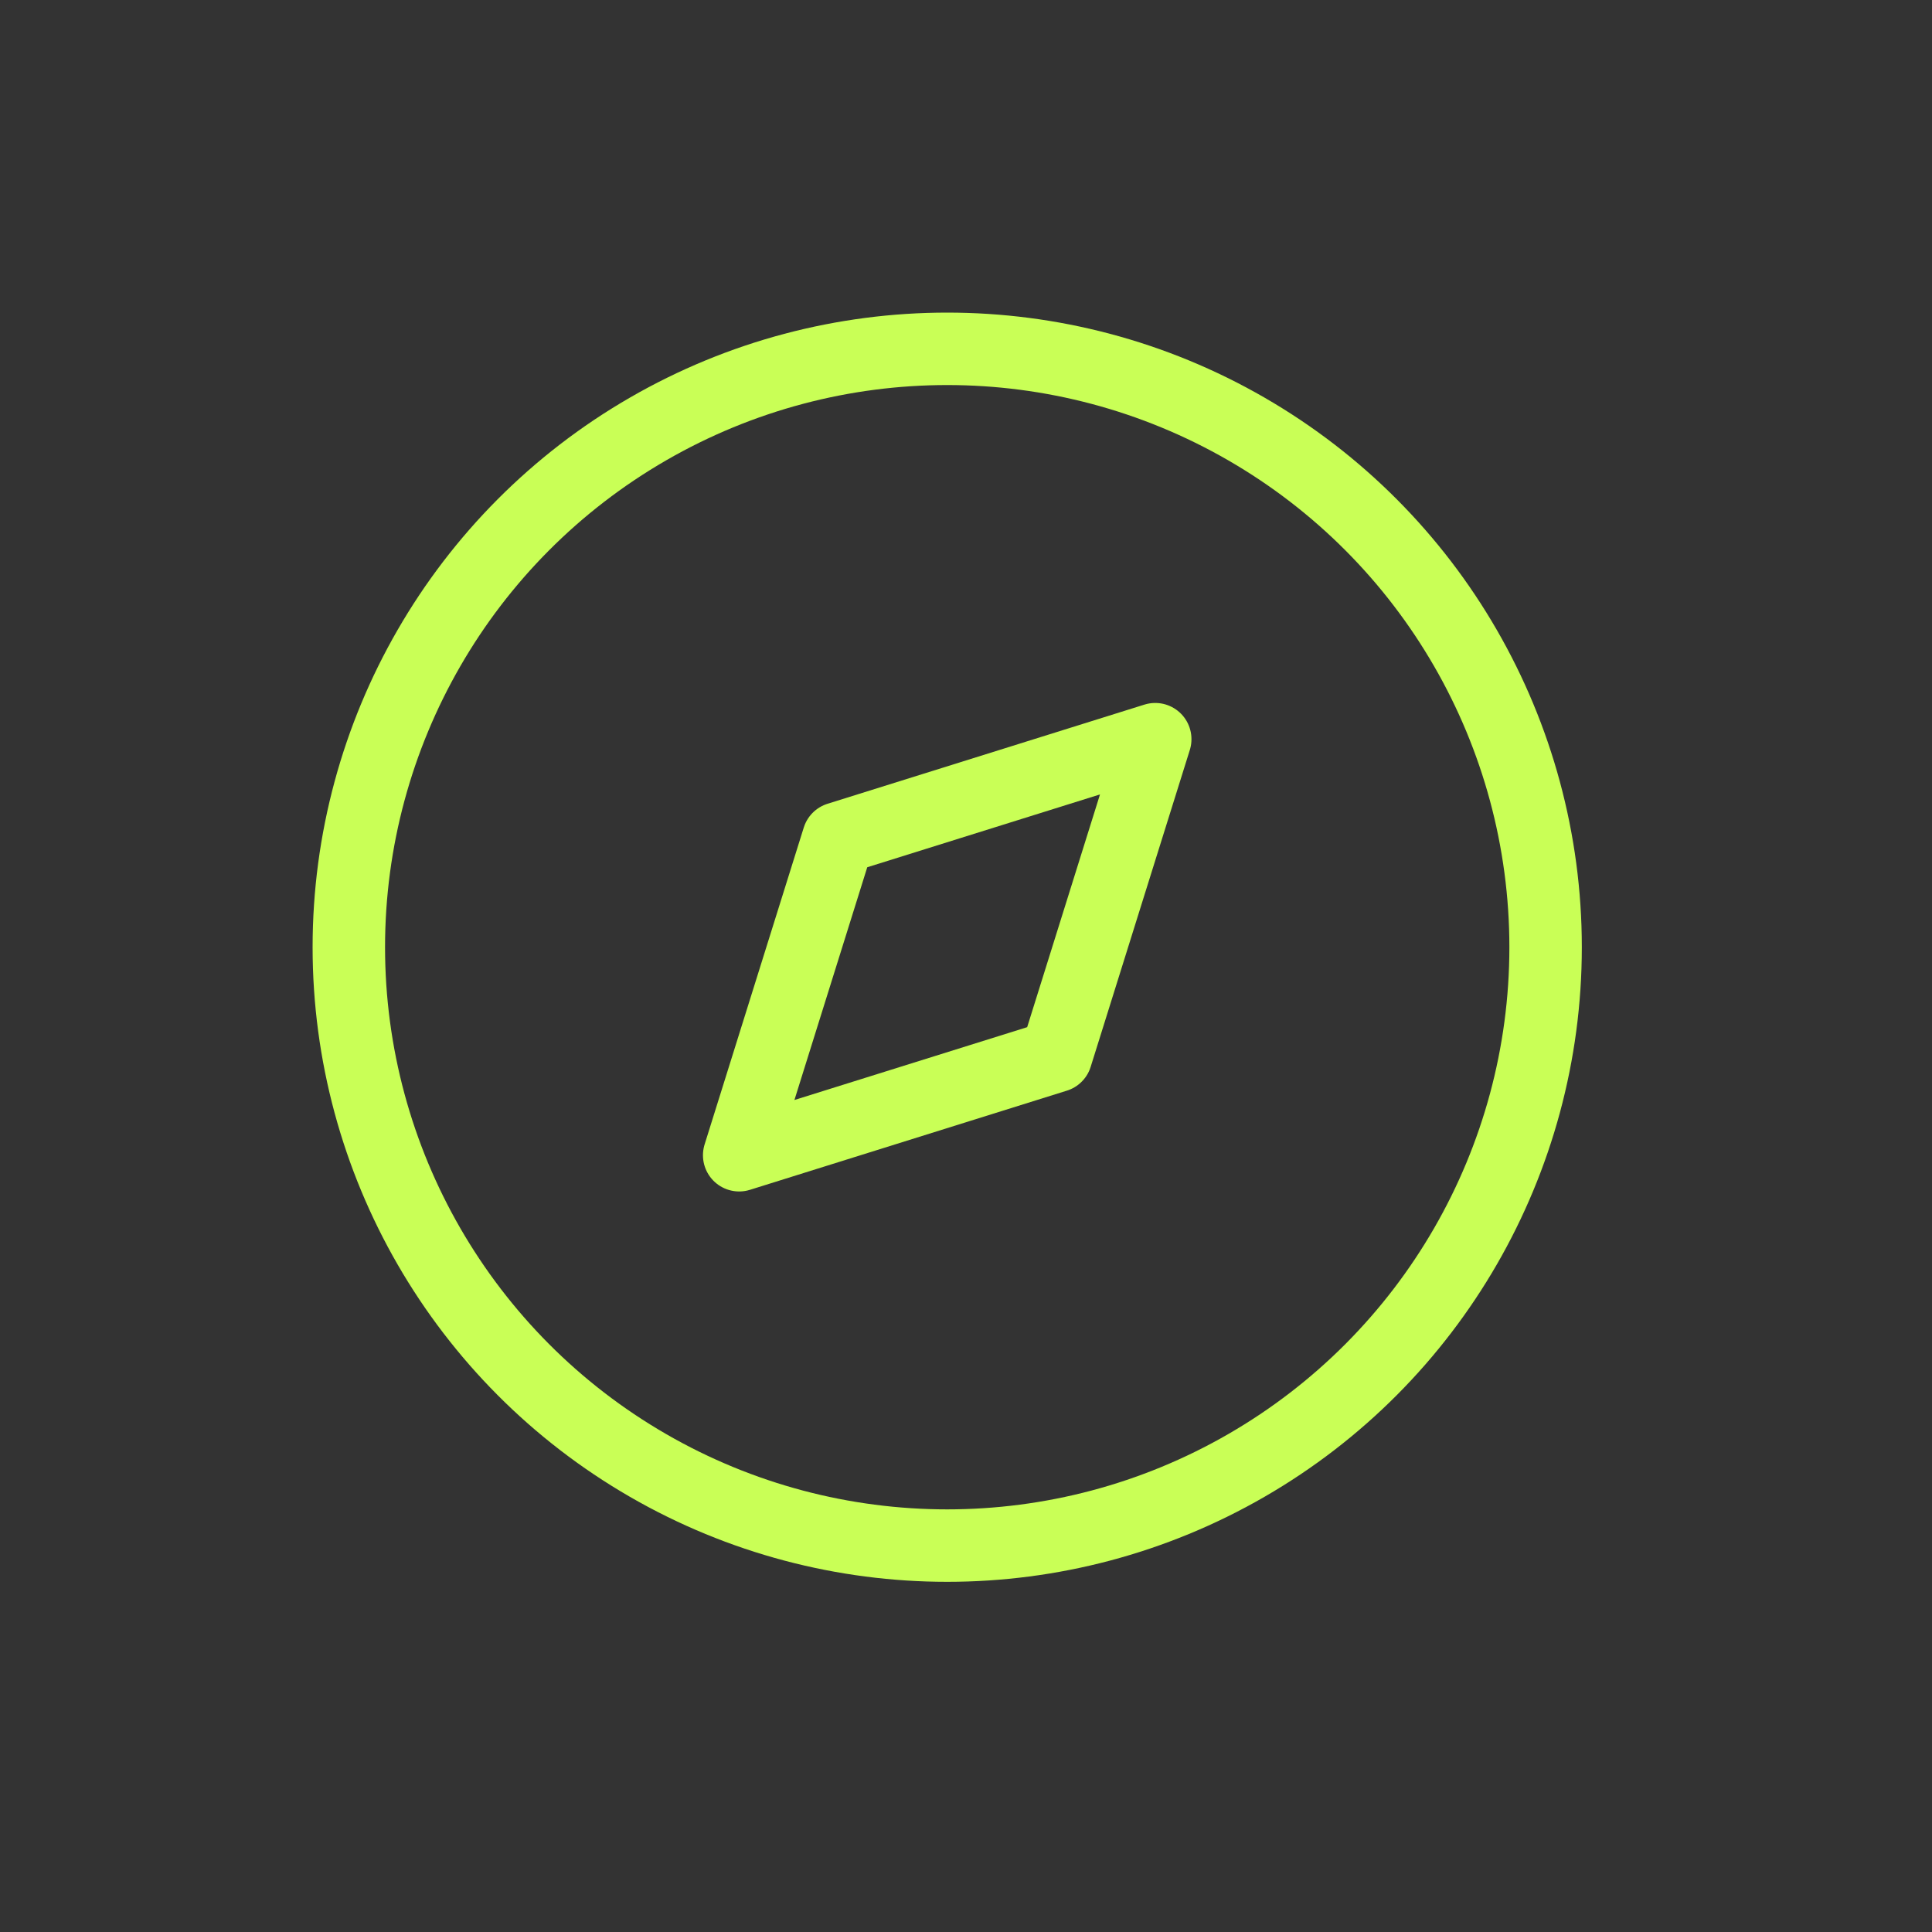
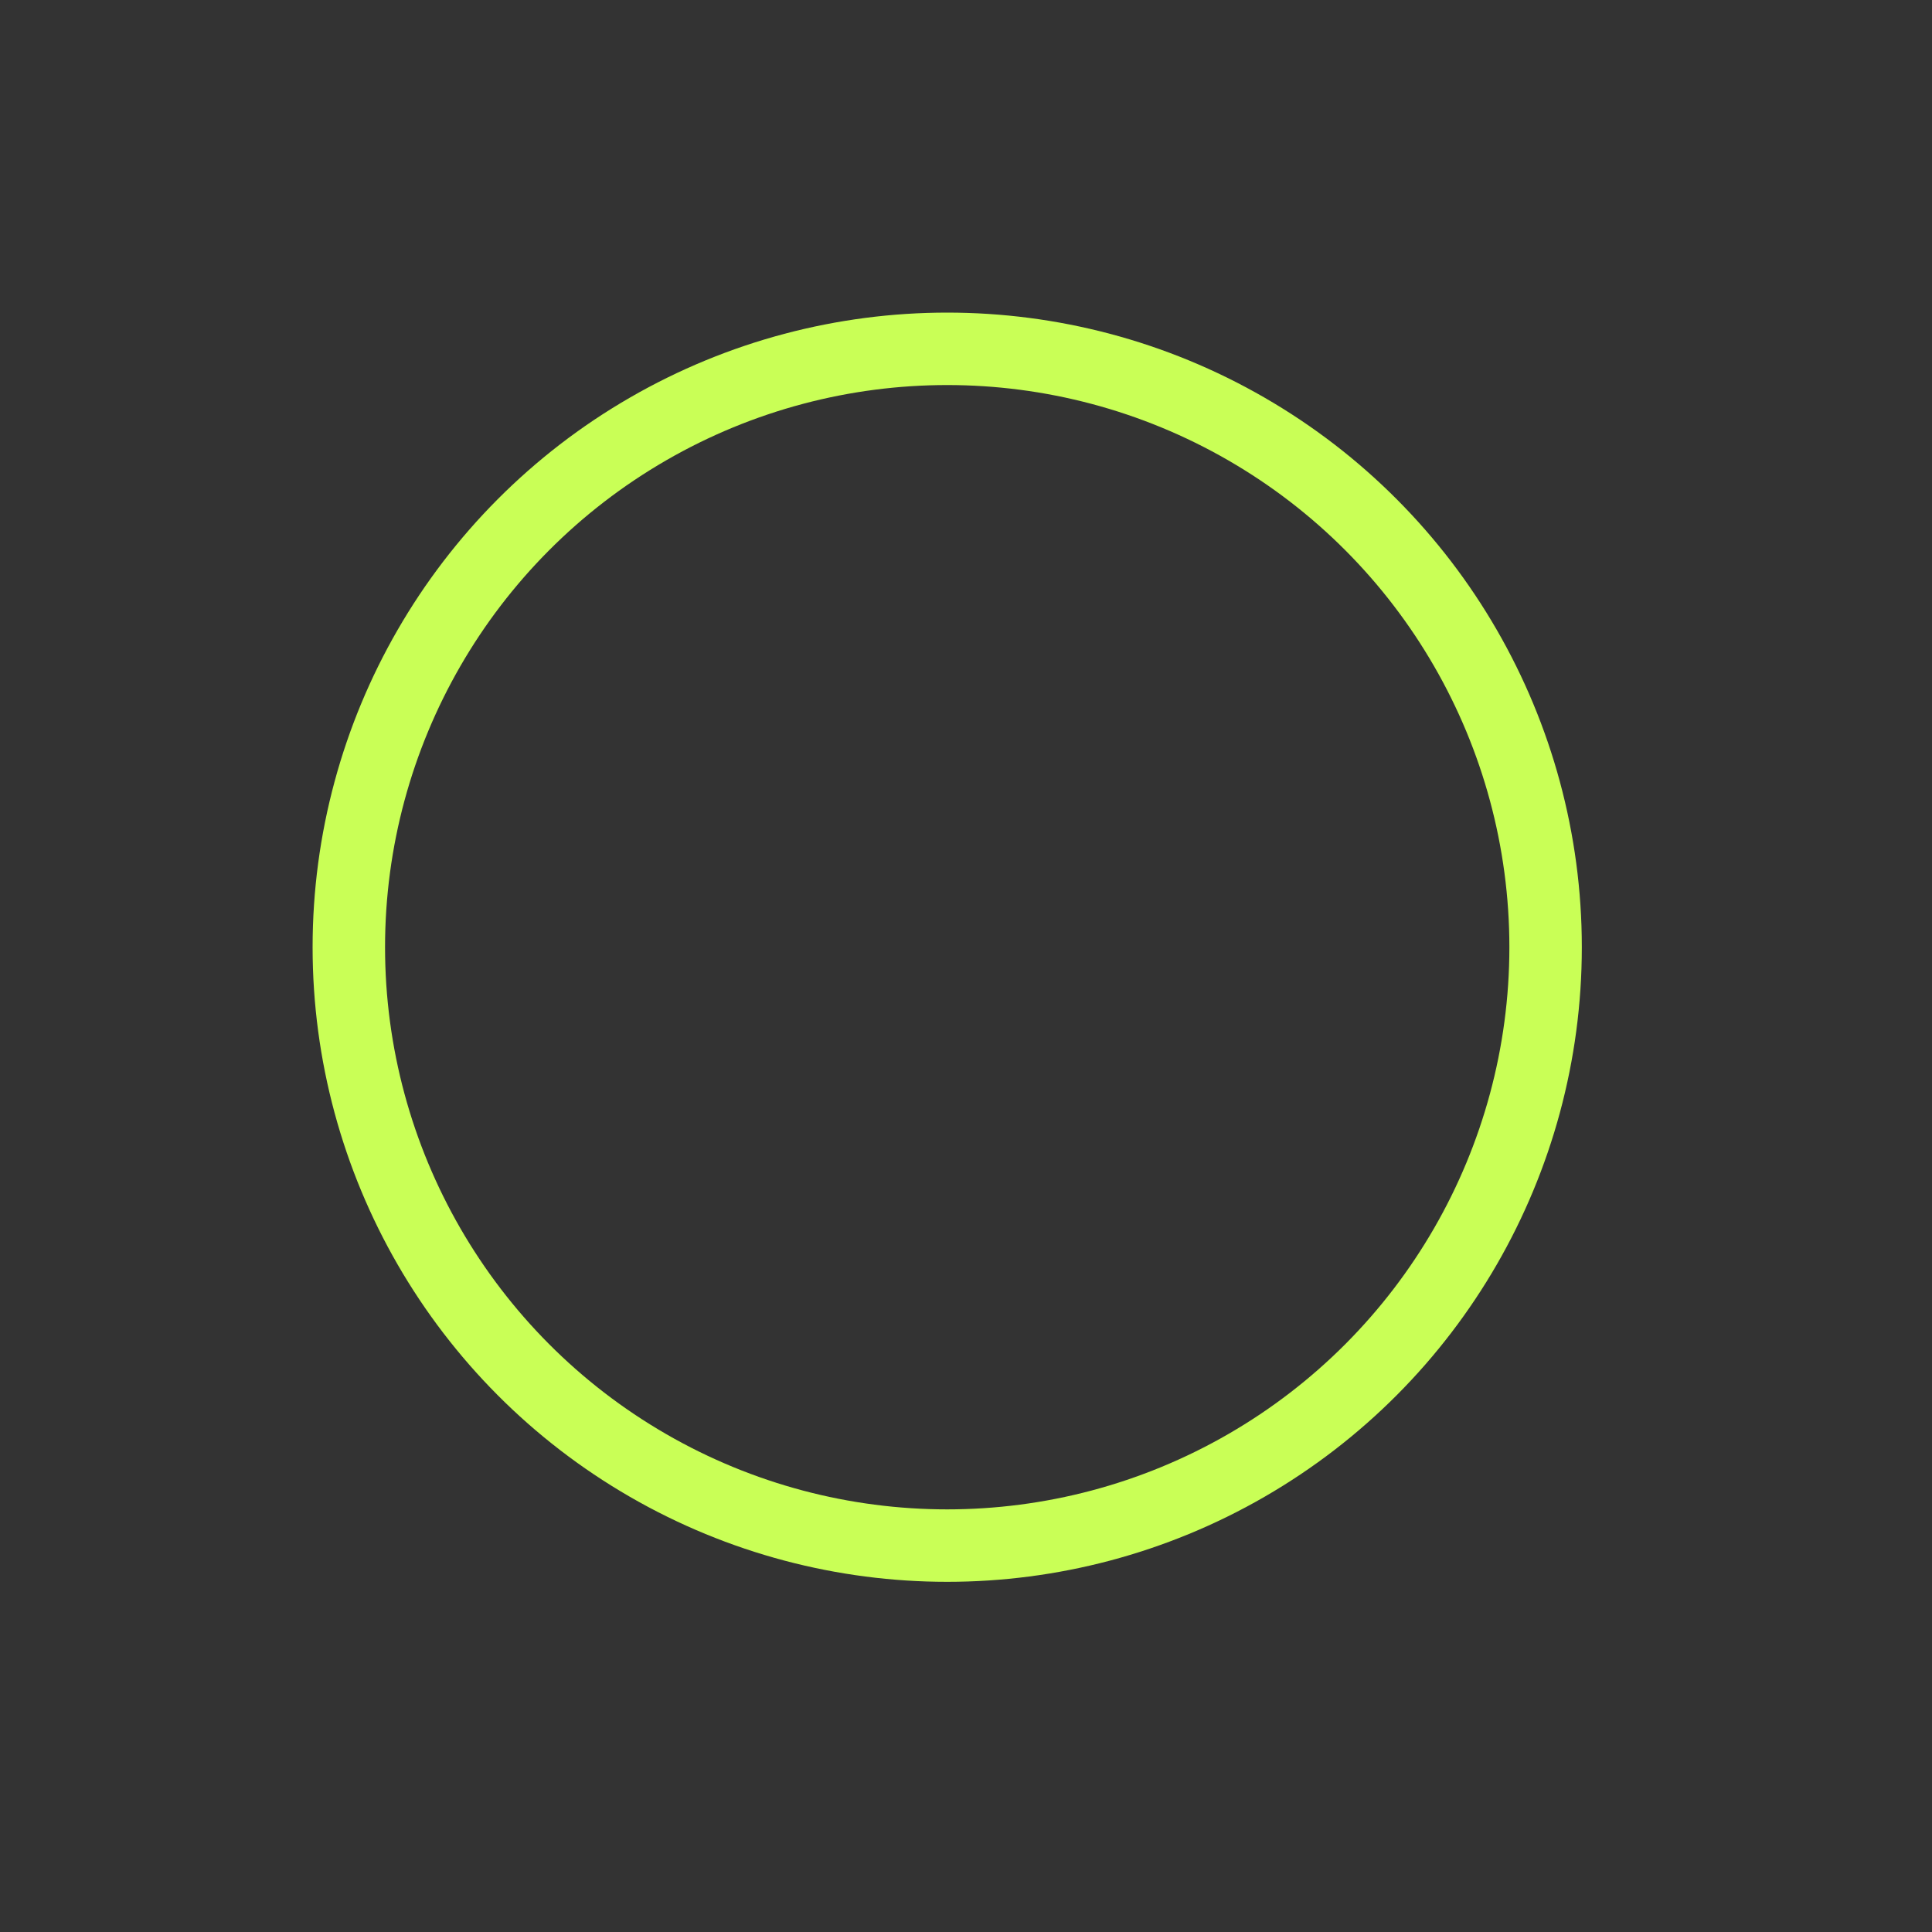
<svg xmlns="http://www.w3.org/2000/svg" width="40" height="40" viewBox="0 0 40 40" fill="none">
  <rect x="0" y="0" width="40" height="40" fill="#333333" stroke="none" />
-   <path fill-rule="evenodd" clip-rule="evenodd" d="M15.304 23.918L17.357 17.357L23.918 15.304L21.865 21.865L15.304 23.918Z" stroke="#C9FF56" stroke-width="1.5" stroke-linecap="round" stroke-linejoin="round" />
  <circle cx="19.611" cy="19.611" r="12.389" stroke="#C9FF56" stroke-width="1.5" stroke-linecap="round" stroke-linejoin="round" />
</svg>